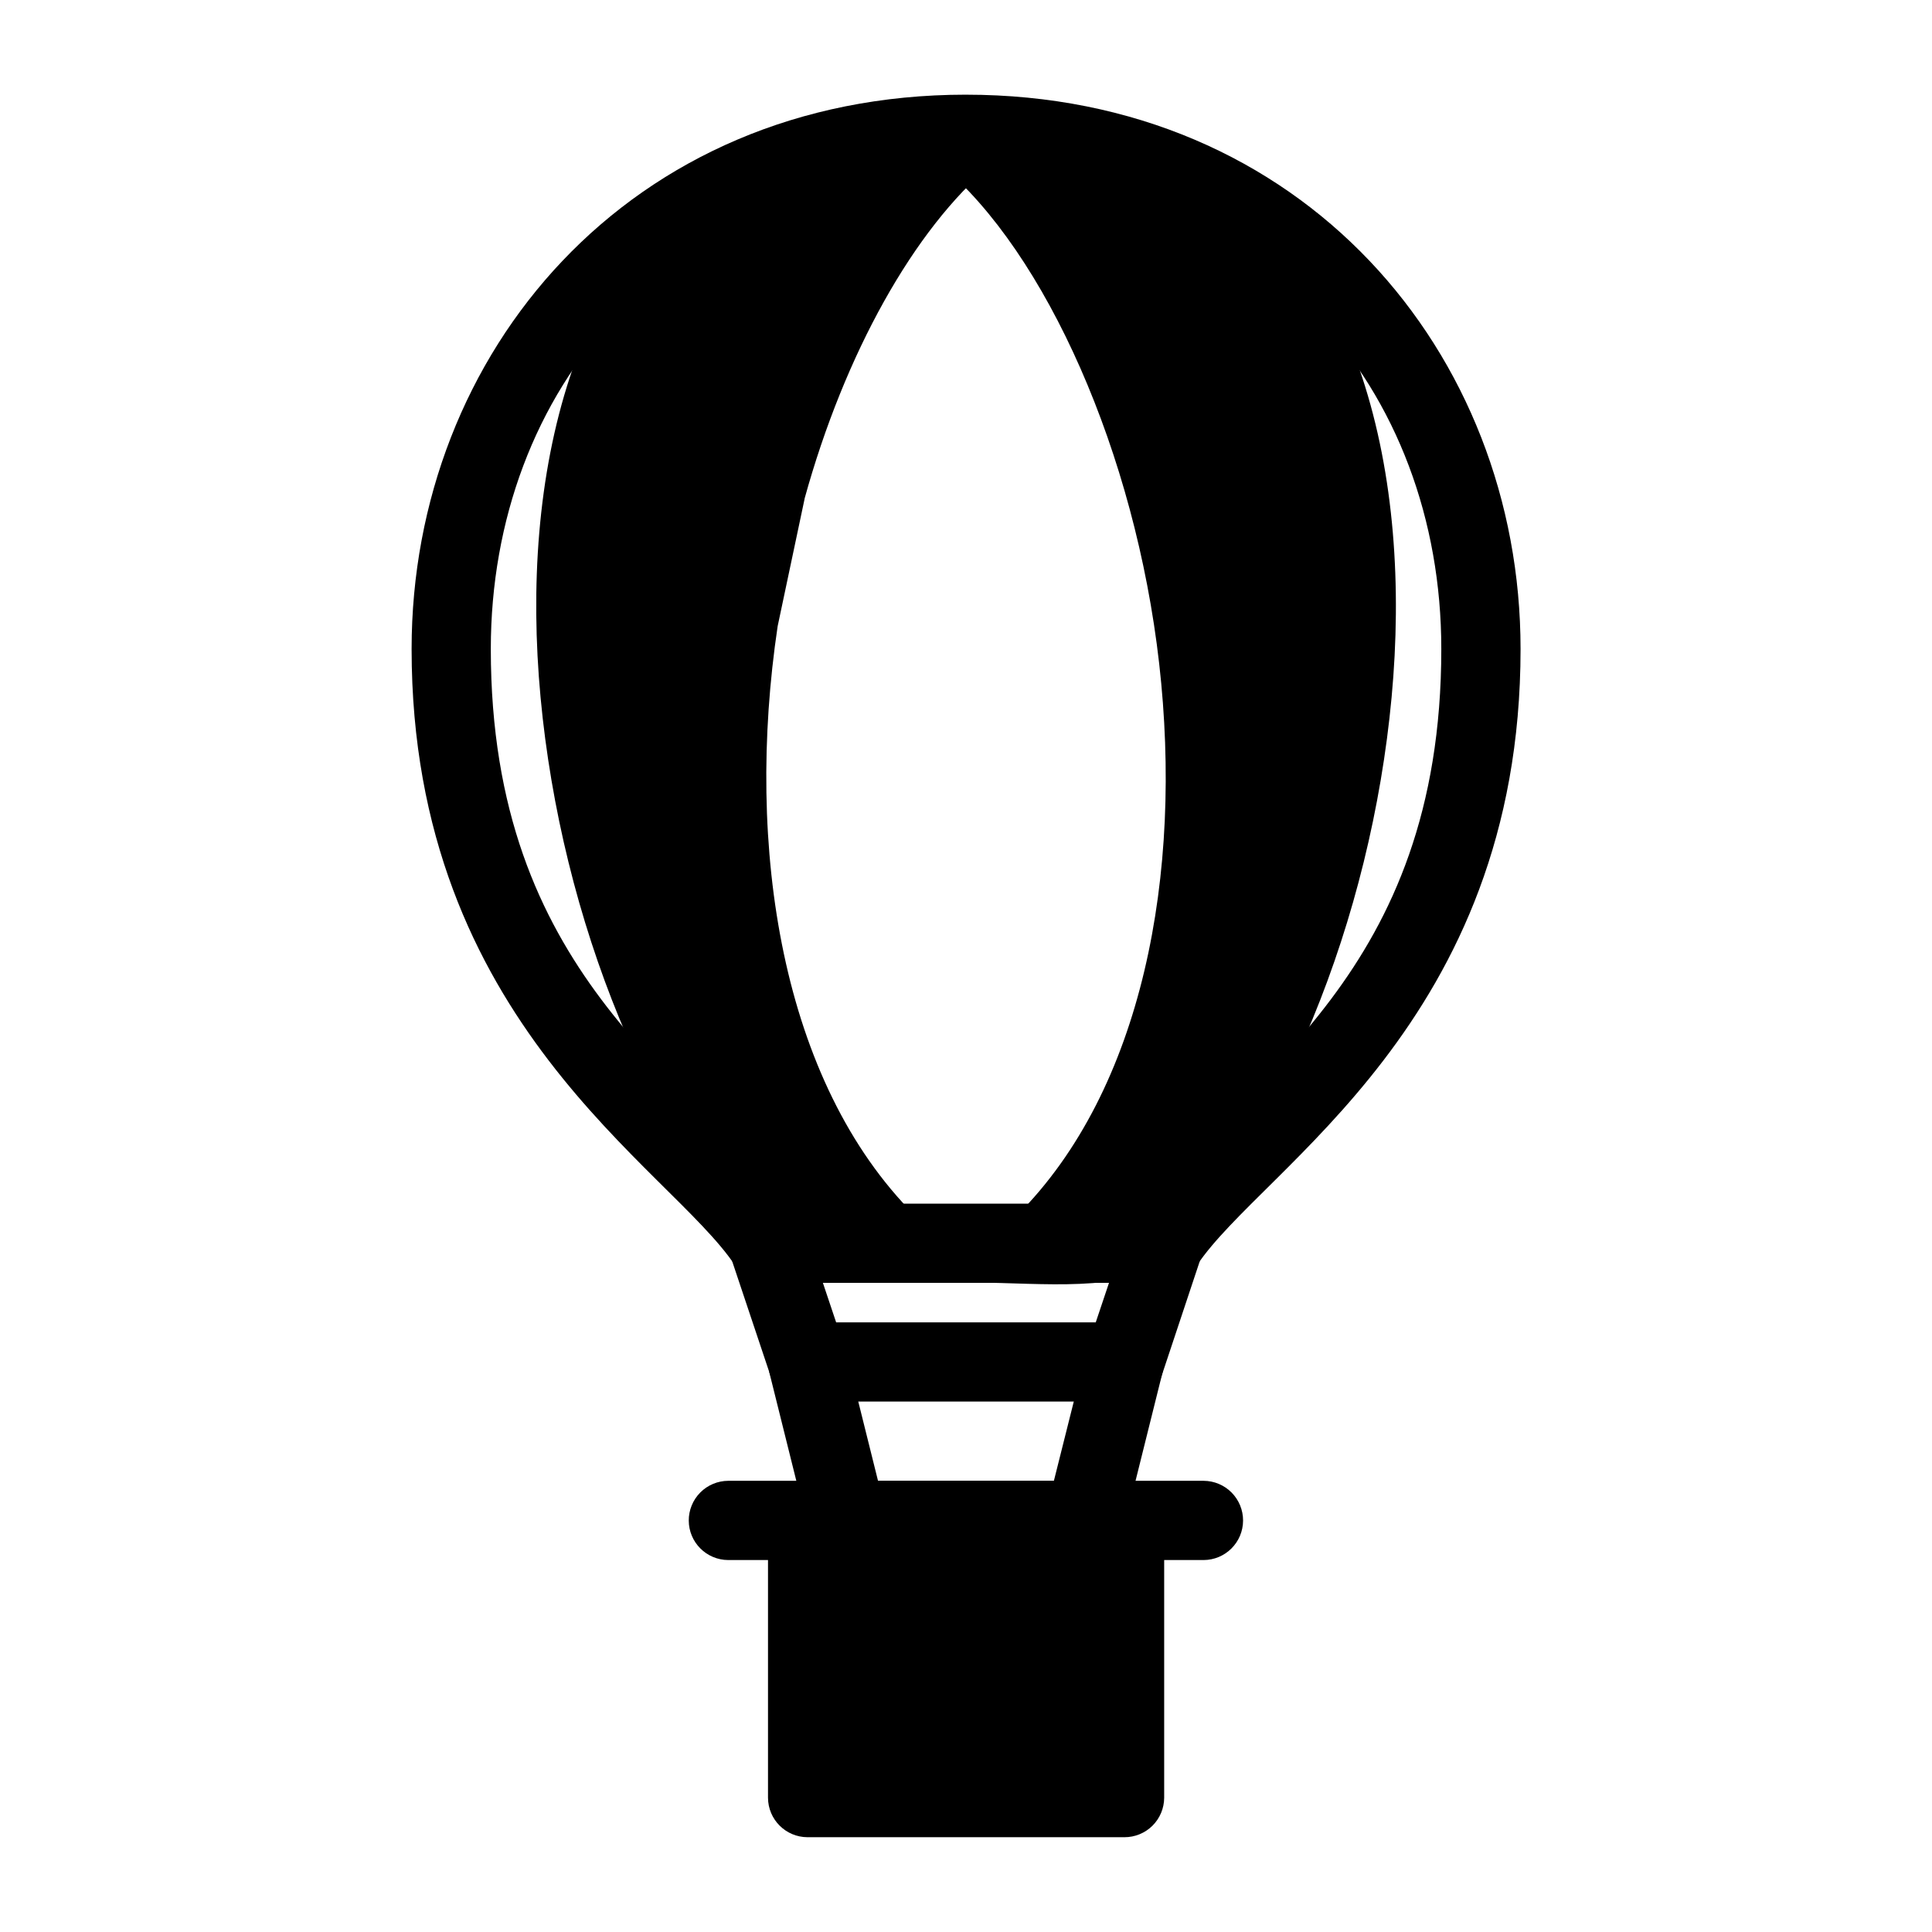
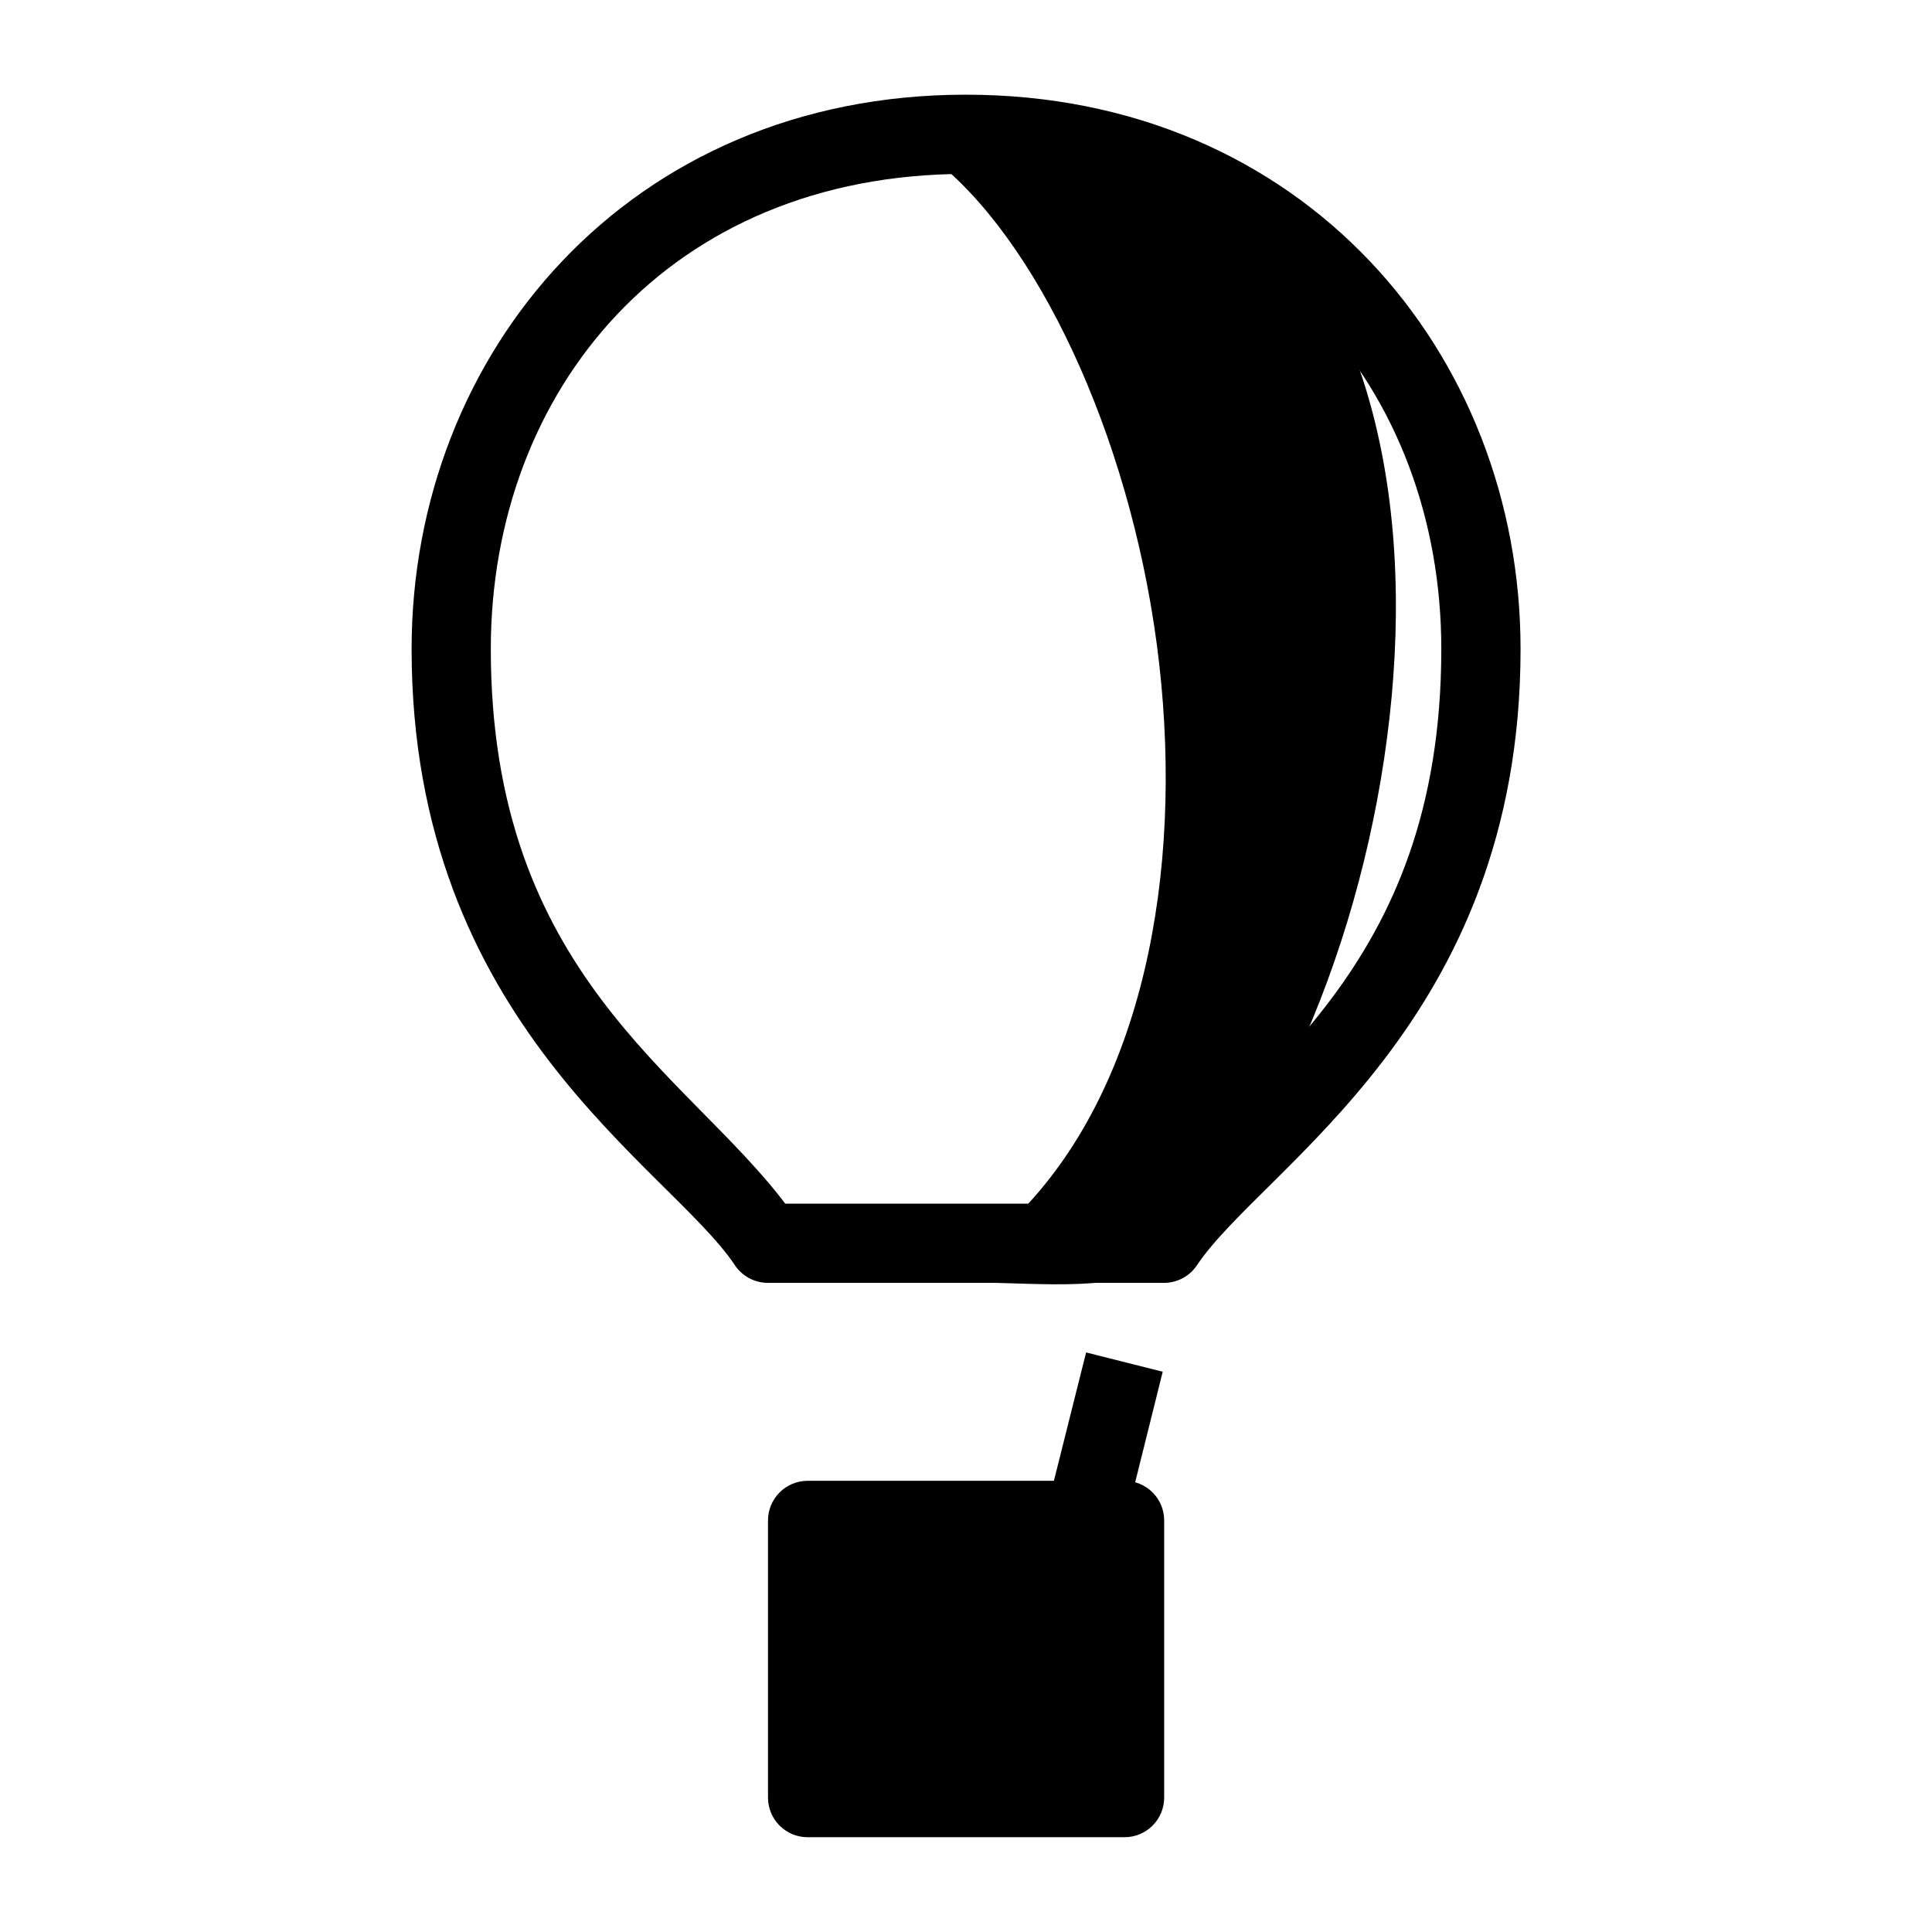
<svg xmlns="http://www.w3.org/2000/svg" fill="#000000" width="800px" height="800px" version="1.1" viewBox="144 144 512 512">
  <g>
    <path d="m399.98 169.09c-89.215 0-146.9 68.434-146.9 146.9 0 99.129 68.285 137.21 85.695 163.33l-0.004 0.004c1.957 2.914 5.242 4.66 8.754 4.648h104.99c3.484-0.016 6.734-1.754 8.676-4.648 17.41-26.113 85.773-64.199 85.773-163.33 0-78.469-57.766-146.9-146.98-146.9zm0 20.996c78.719 0 125.98 57.434 125.98 125.91 0 86.066-51.984 112.47-78.023 146.98l-95.844 0.004c-26.039-34.512-78.023-60.914-78.023-146.98 0-68.473 47.188-125.91 125.91-125.91z" />
-     <path d="m357.45 470.18-19.91 6.586 12.938 38.664h99.098l12.863-38.664-19.914-6.586-8.137 24.254h-68.801z" />
-     <path d="m368.21 502.41-20.375 5.113 10.457 41.992 20.379-5.113z" />
    <path d="m431.83 502.41-10.539 41.992 20.379 5.113 10.461-41.992z" />
-     <path d="m336.99 536.43c-2.785 0.012-5.453 1.125-7.414 3.102-1.961 1.977-3.059 4.652-3.047 7.438 0.02 5.766 4.691 10.438 10.461 10.457h125.98c5.766-0.02 10.438-4.691 10.457-10.457 0.012-2.785-1.086-5.461-3.047-7.438-1.961-1.977-4.629-3.09-7.41-3.102z" />
    <path d="m357.99 536.43c-2.785 0.012-5.449 1.125-7.414 3.102-1.961 1.977-3.055 4.652-3.047 7.438v73.453-0.004c0.023 5.769 4.691 10.441 10.461 10.461h83.988c2.785 0.012 5.461-1.086 7.438-3.047 1.977-1.961 3.09-4.629 3.102-7.414v-73.449c0.012-2.801-1.098-5.484-3.074-7.465-1.98-1.977-4.664-3.086-7.465-3.074z" />
-     <path d="m397.97 169.32c-18.539 4.184-37.934 6.551-56.02 11.855-46.75 29.219-60.156 88.949-54.699 147.6 5.457 58.648 29.211 117.93 63.379 152.09 1.43 4.129 4.676 2.039 7.359 3.098l46.332 0.004-17.895-17.898c-35.355-35.355-45.074-97.551-36.34-156.12l7.129-33.703v-0.078c10.605-38.426 29.059-71.516 49.508-88.559z" />
    <path d="m402.07 169.32-8.832 18.285c27.918 23.266 51.629 76.594 57.957 132.26 6.324 55.664-4.277 112.83-37.656 146.21l-17.898 17.898c17.902-0.688 38.023 2.731 53.77-3.102 34.168-34.168 57.926-93.441 63.379-152.09 5.457-58.648-8.027-118.38-54.777-147.6-18.016-5.262-37.367-8.148-55.941-11.855z" />
  </g>
</svg>